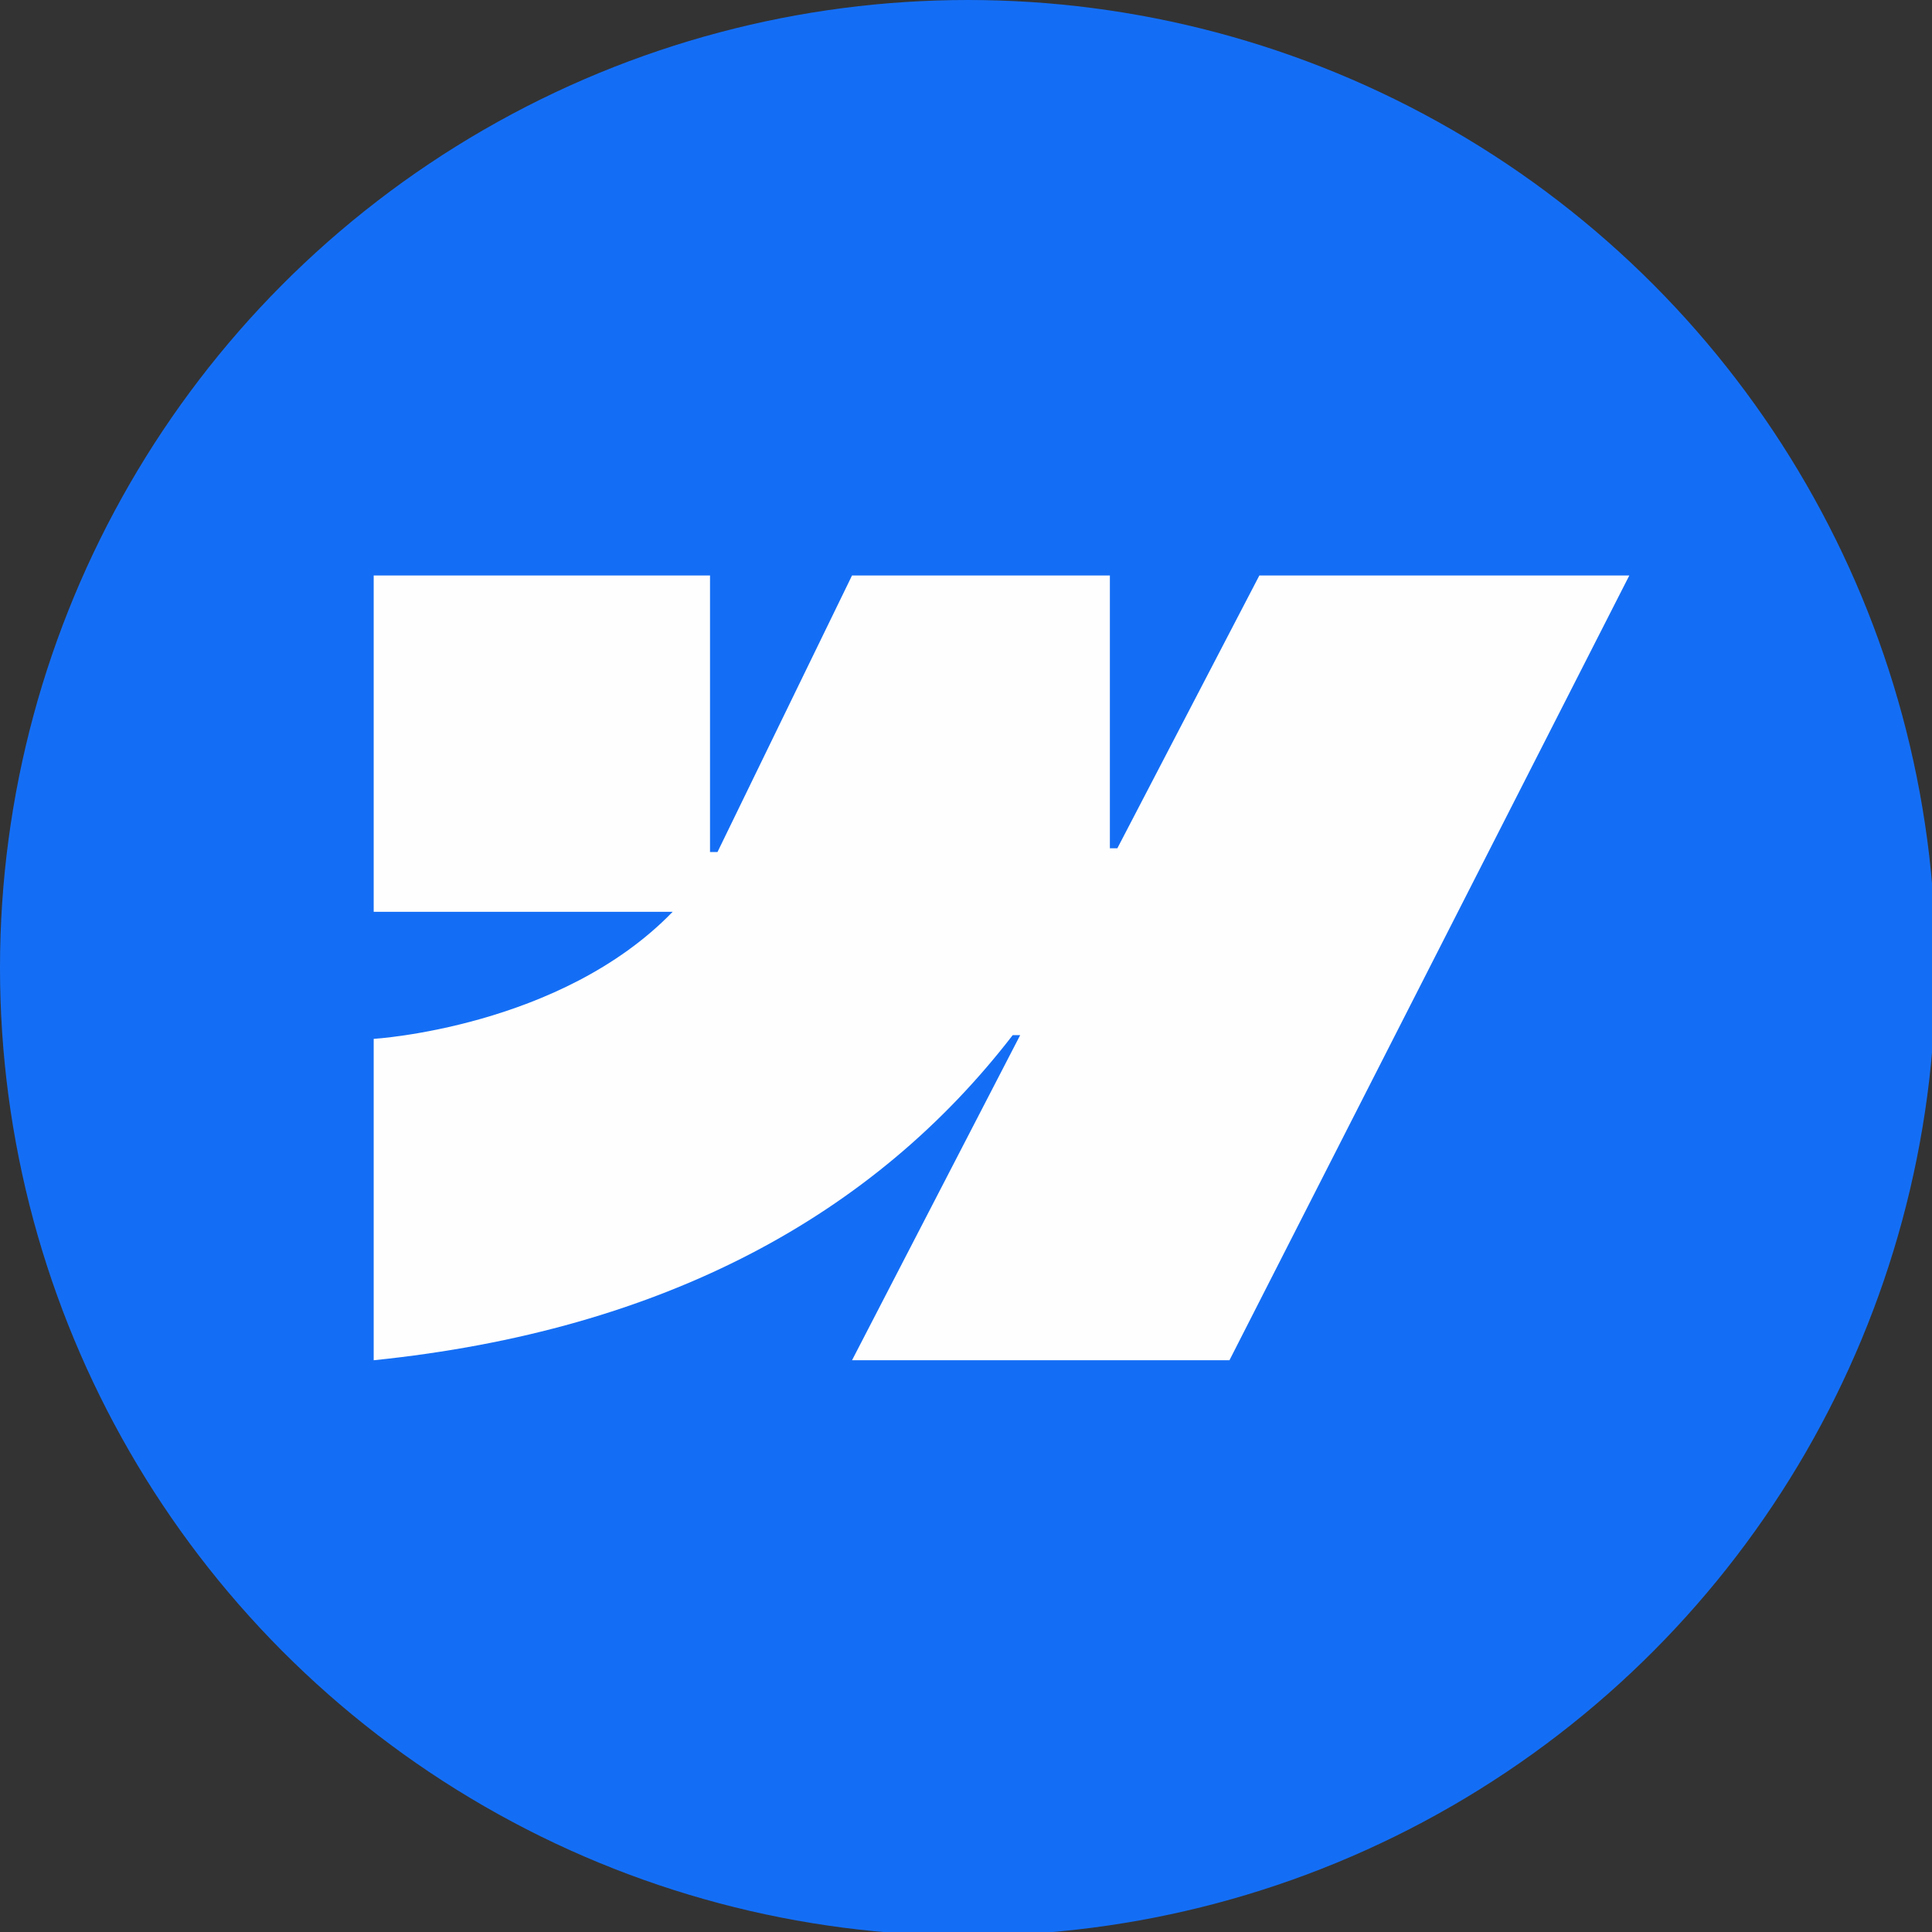
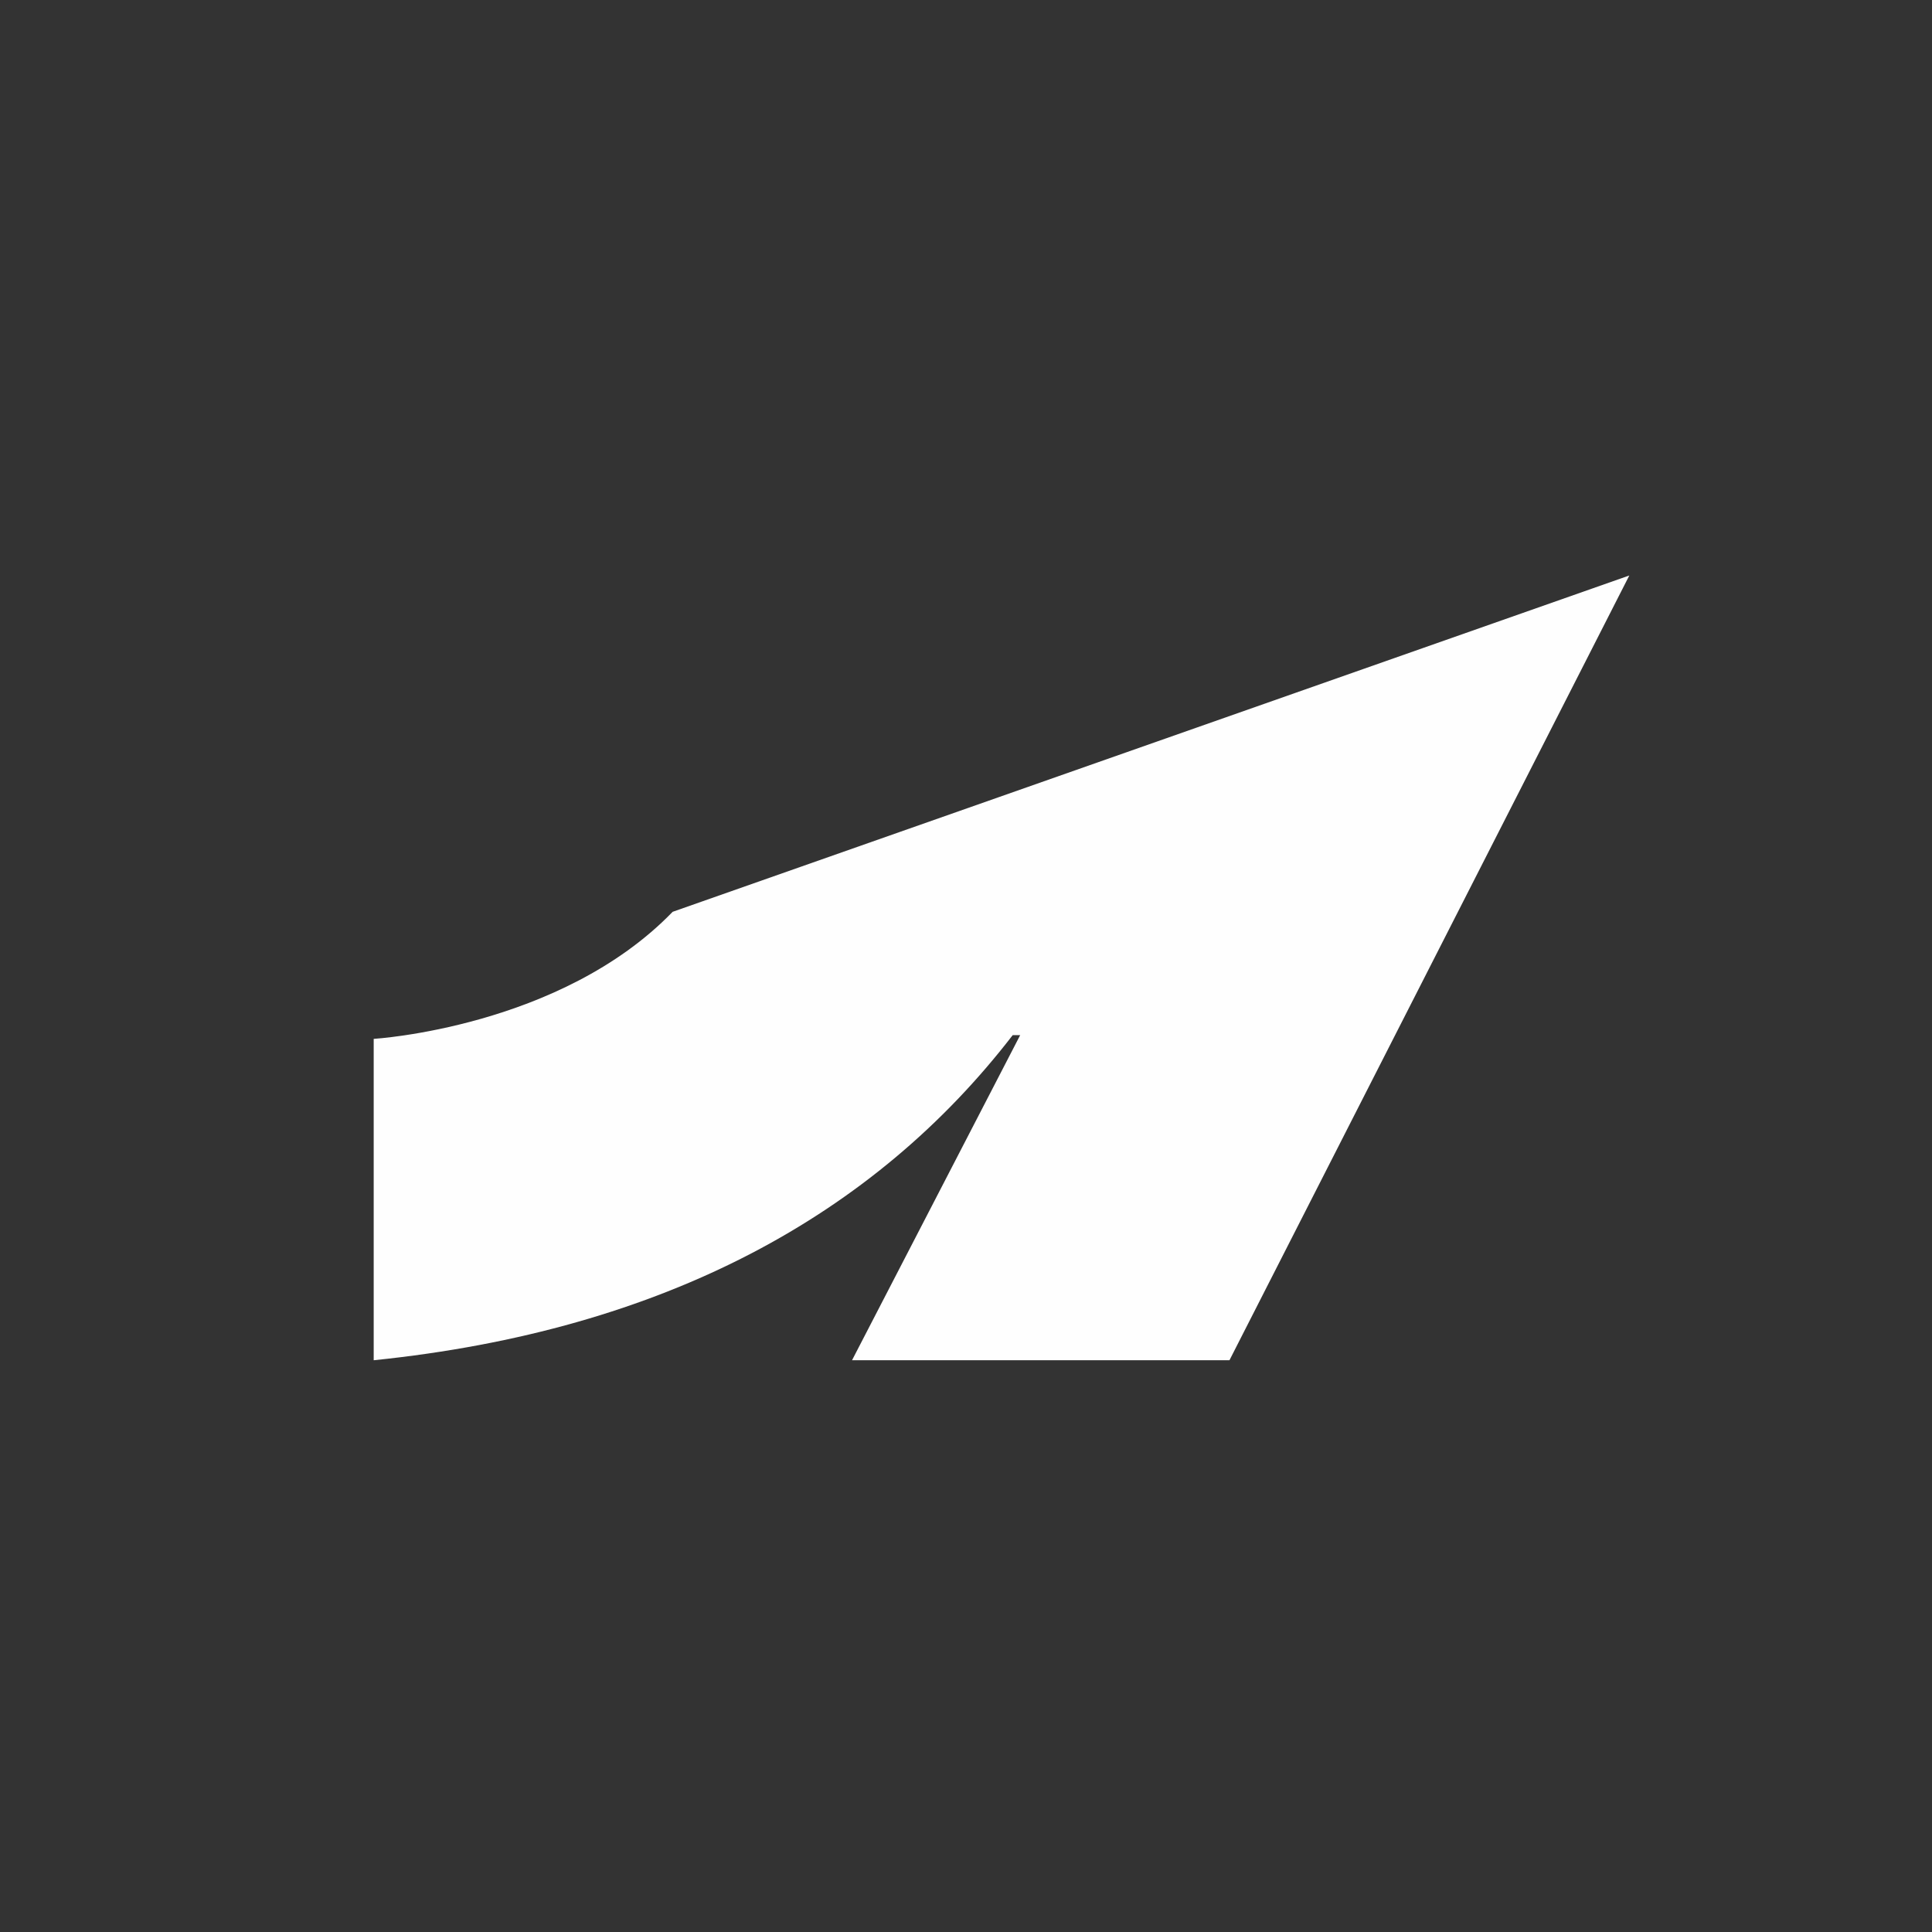
<svg xmlns="http://www.w3.org/2000/svg" xml:space="preserve" width="26.416mm" height="26.416mm" version="1.1" style="shape-rendering:geometricPrecision; text-rendering:geometricPrecision; image-rendering:optimizeQuality; fill-rule:evenodd; clip-rule:evenodd" viewBox="0 0 517 517">
  <rect x="0" y="0" width="517" height="517" fill="#333333" stroke="none" />
  <defs>
    <style type="text/css">
   
    .fil1 {fill:#FEFEFE}
    .fil0 {fill:#146EF5}
   
  </style>
  </defs>
  <g id="Layer_x0020_1">
-     <circle class="fil0" cx="259" cy="259" r="259" />
-     <path class="fil1" d="M436 154l-107 210 -101 0 45 -87 -2 0c-37,48 -93,79 -171,87l0 -86c0,0 50,-3 80,-34l-80 0 0 -90 90 0 0 74 2 0 36 -74 69 0 0 73 2 0 38 -73 99 0z" />
+     <path class="fil1" d="M436 154l-107 210 -101 0 45 -87 -2 0c-37,48 -93,79 -171,87l0 -86c0,0 50,-3 80,-34z" />
  </g>
</svg>